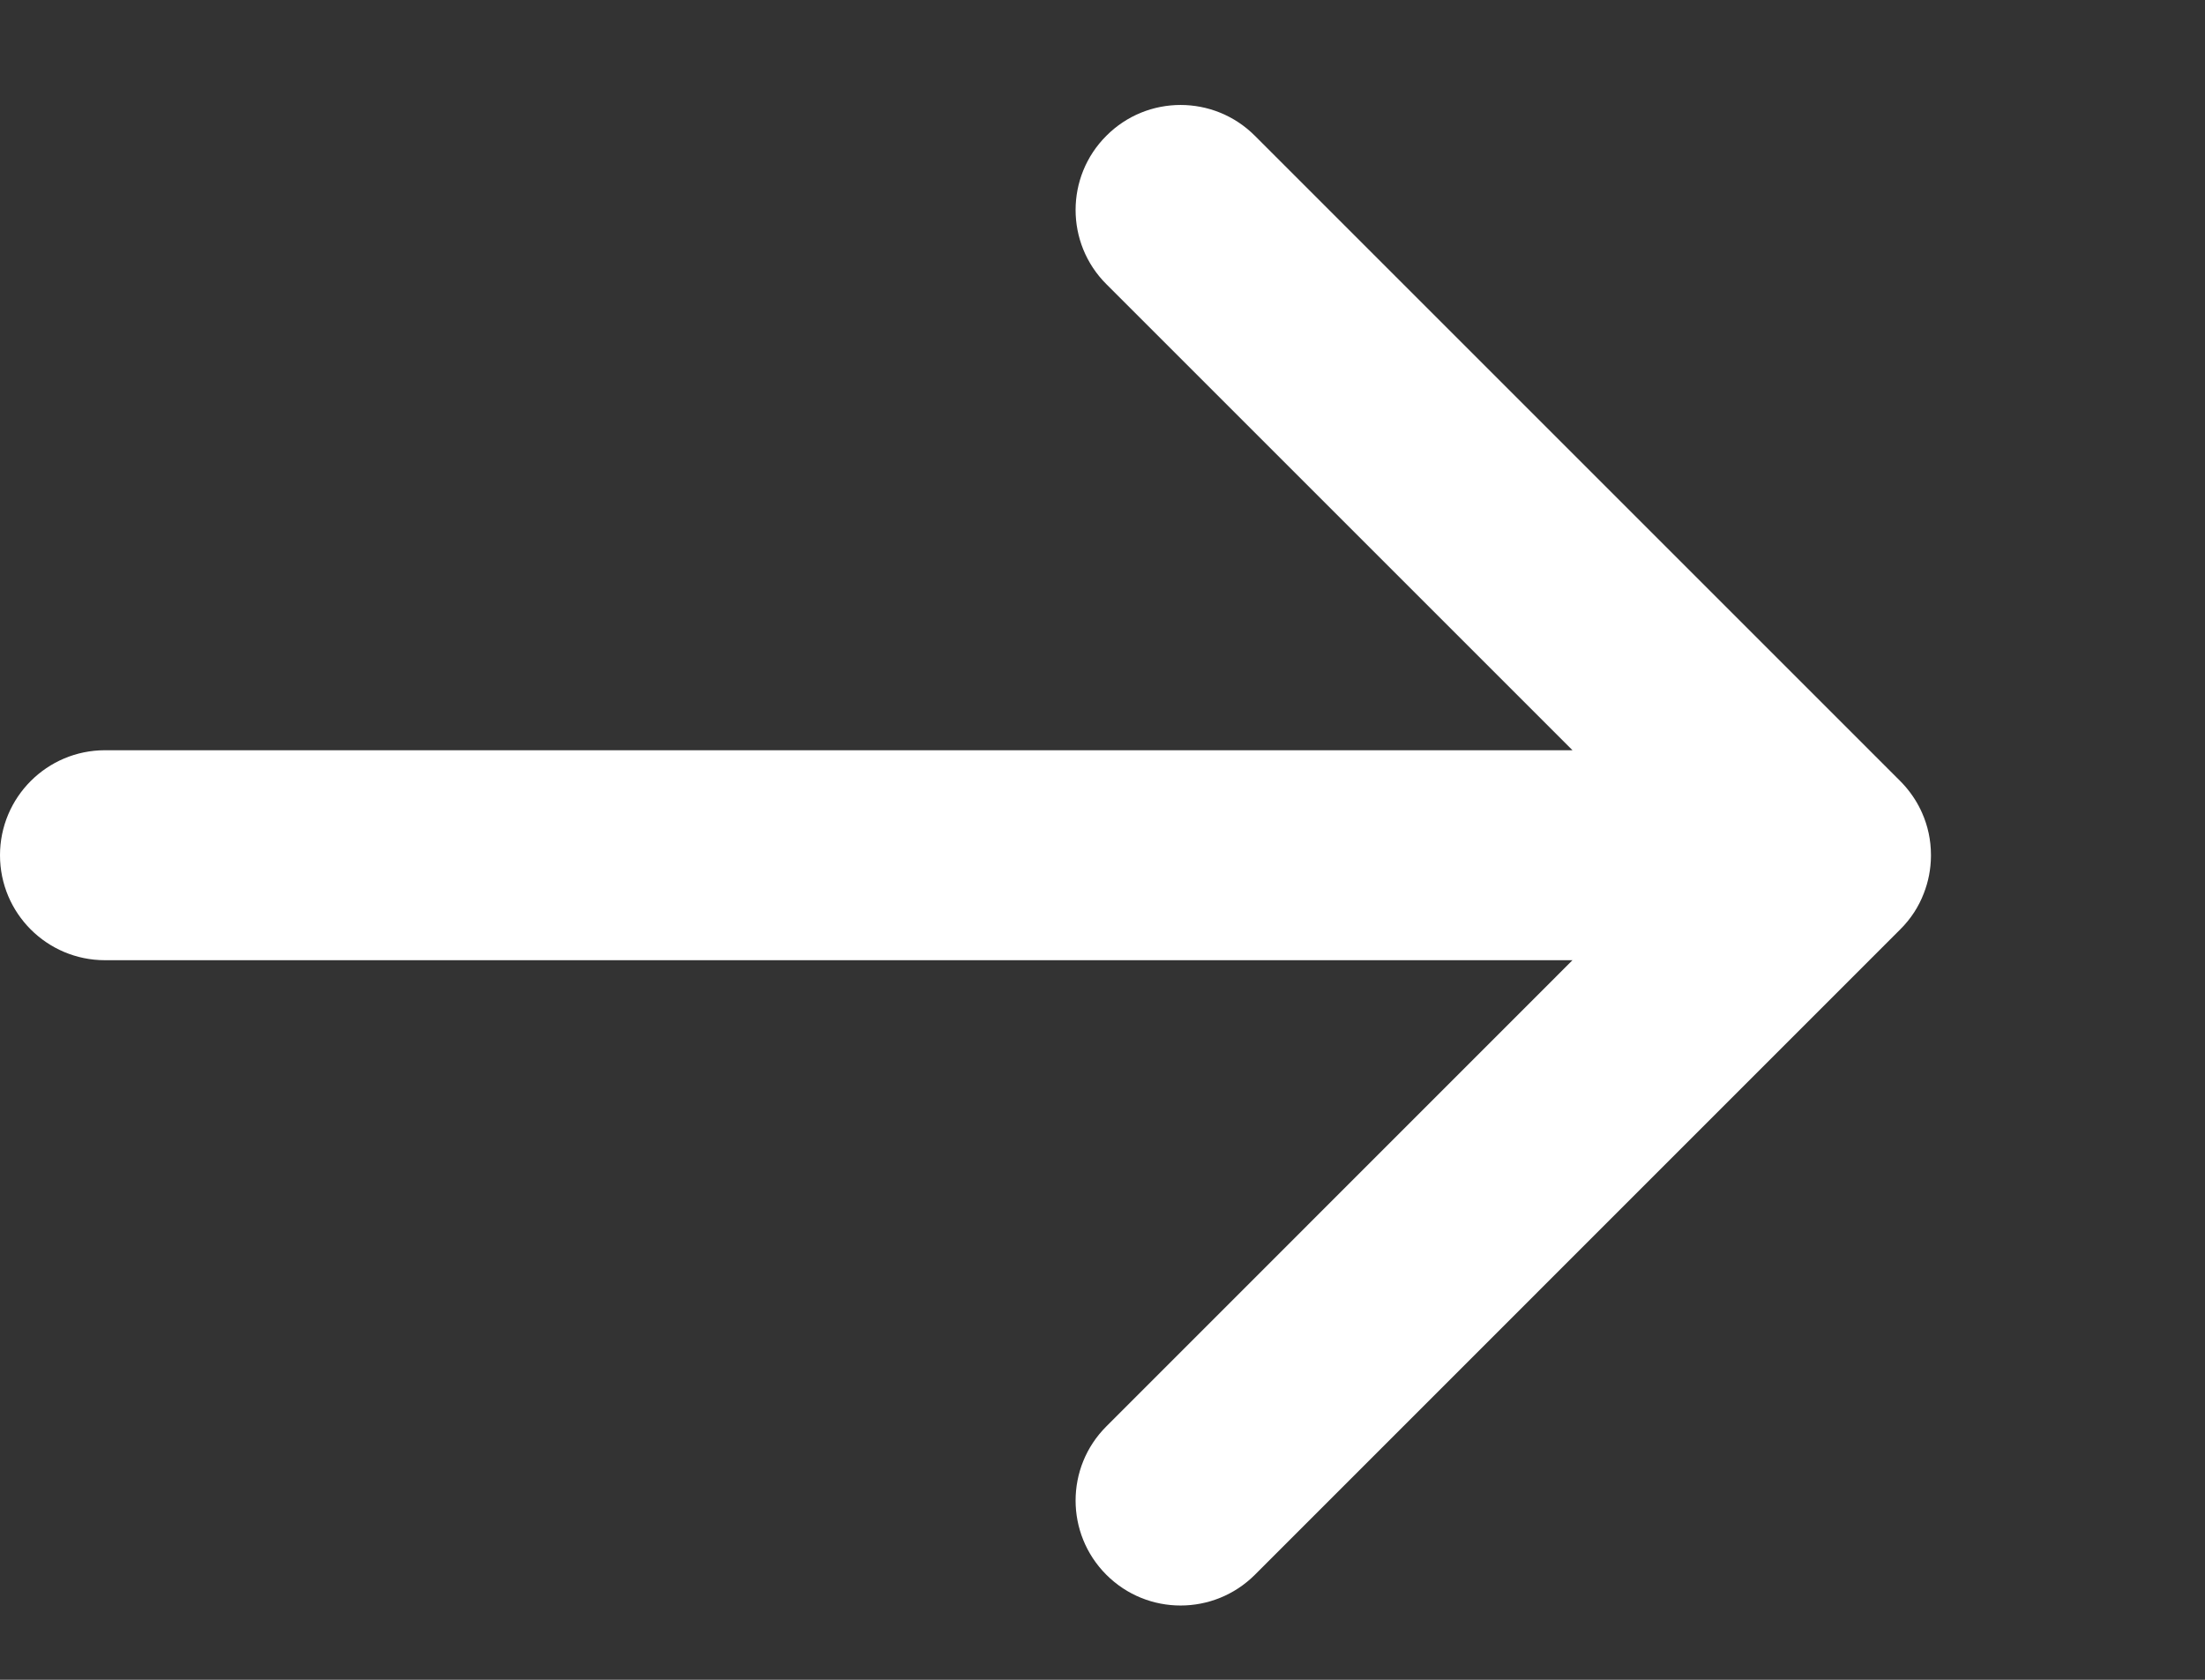
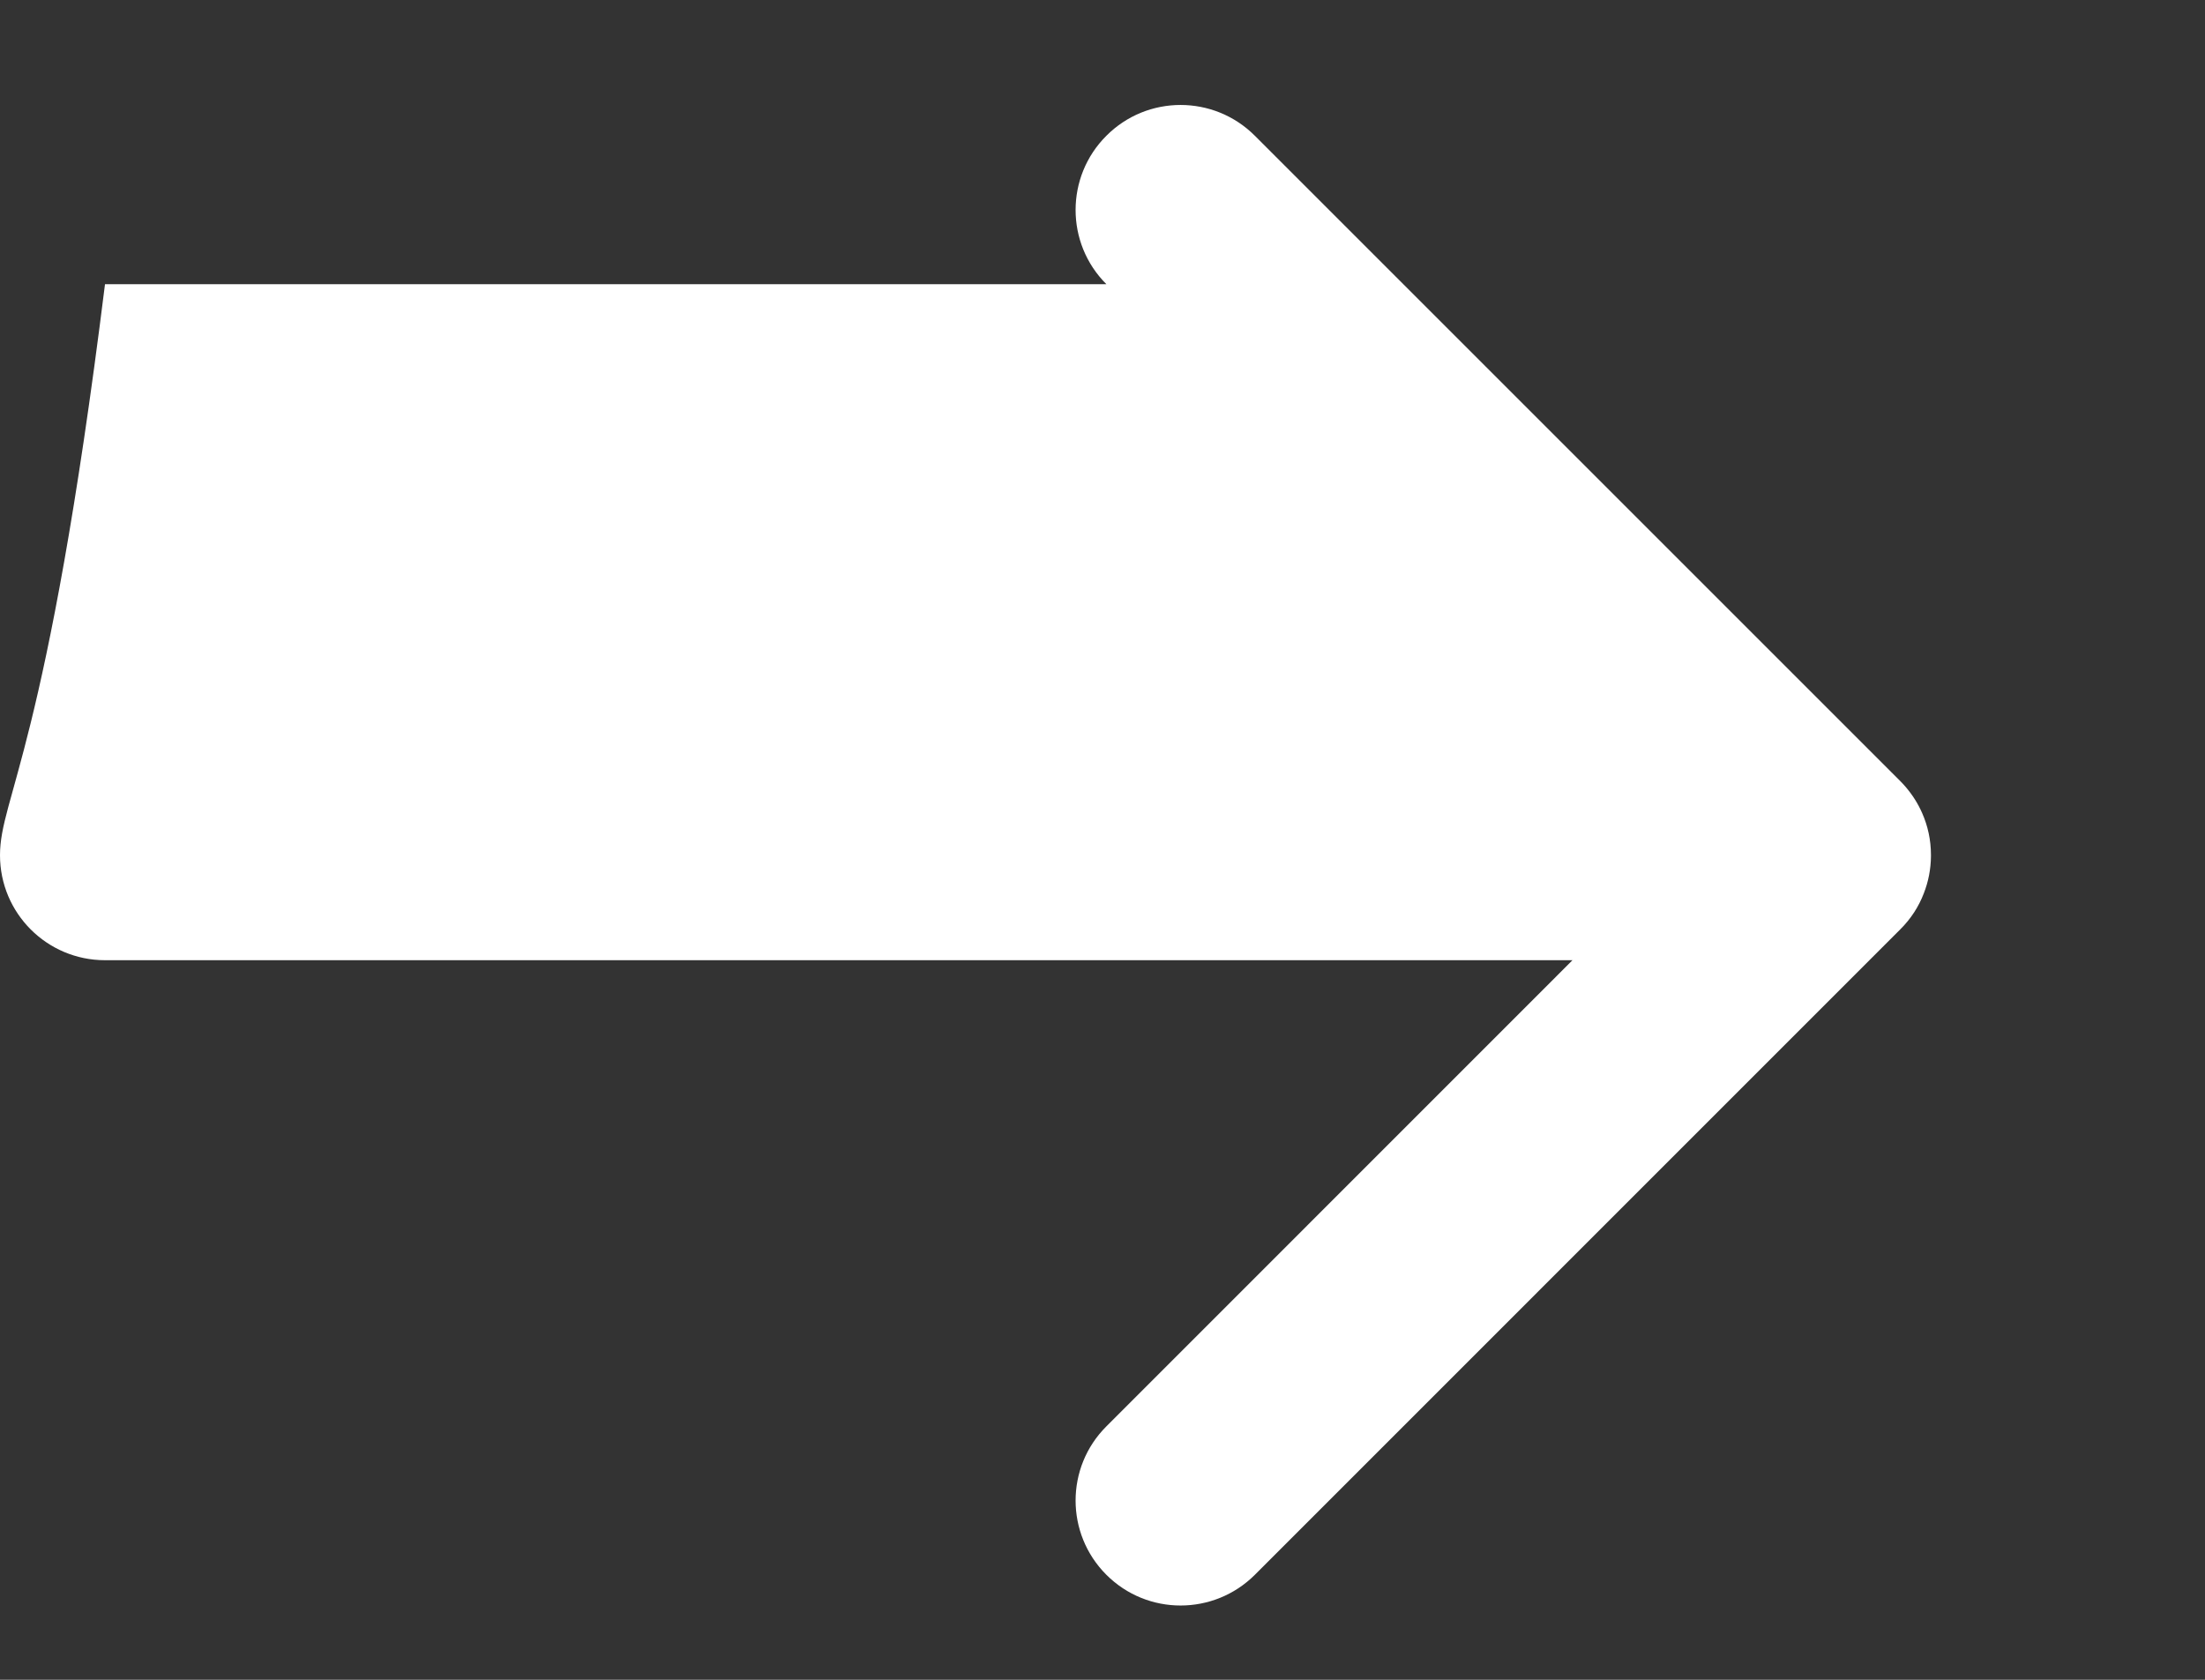
<svg xmlns="http://www.w3.org/2000/svg" width="21" height="16" viewBox="0 0 21 16" fill="none">
  <rect x="0" y="0" width="21" height="16" fill="#333333" stroke="none" />
-   <path fill-rule="evenodd" clip-rule="evenodd" d="M11.951 1.293C11.56 0.902 10.927 0.902 10.537 1.293C10.146 1.683 10.146 2.317 10.537 2.707L14.976 7.146H1C0.448 7.146 0 7.594 0 8.146C0 8.699 0.448 9.146 1 9.146H14.976L10.537 13.586C10.146 13.976 10.146 14.609 10.537 15C10.927 15.39 11.56 15.39 11.951 15L18.097 8.853C18.199 8.752 18.274 8.635 18.322 8.509C18.365 8.399 18.389 8.28 18.39 8.156C18.39 8.152 18.39 8.149 18.39 8.146C18.39 8.145 18.39 8.144 18.39 8.143C18.39 8.001 18.36 7.866 18.306 7.744C18.267 7.655 18.214 7.571 18.148 7.494C18.13 7.473 18.111 7.453 18.092 7.434L11.951 1.293Z" fill="white" />
+   <path fill-rule="evenodd" clip-rule="evenodd" d="M11.951 1.293C11.56 0.902 10.927 0.902 10.537 1.293C10.146 1.683 10.146 2.317 10.537 2.707H1C0.448 7.146 0 7.594 0 8.146C0 8.699 0.448 9.146 1 9.146H14.976L10.537 13.586C10.146 13.976 10.146 14.609 10.537 15C10.927 15.39 11.56 15.39 11.951 15L18.097 8.853C18.199 8.752 18.274 8.635 18.322 8.509C18.365 8.399 18.389 8.28 18.39 8.156C18.39 8.152 18.39 8.149 18.39 8.146C18.39 8.145 18.39 8.144 18.39 8.143C18.39 8.001 18.36 7.866 18.306 7.744C18.267 7.655 18.214 7.571 18.148 7.494C18.13 7.473 18.111 7.453 18.092 7.434L11.951 1.293Z" fill="white" />
</svg>